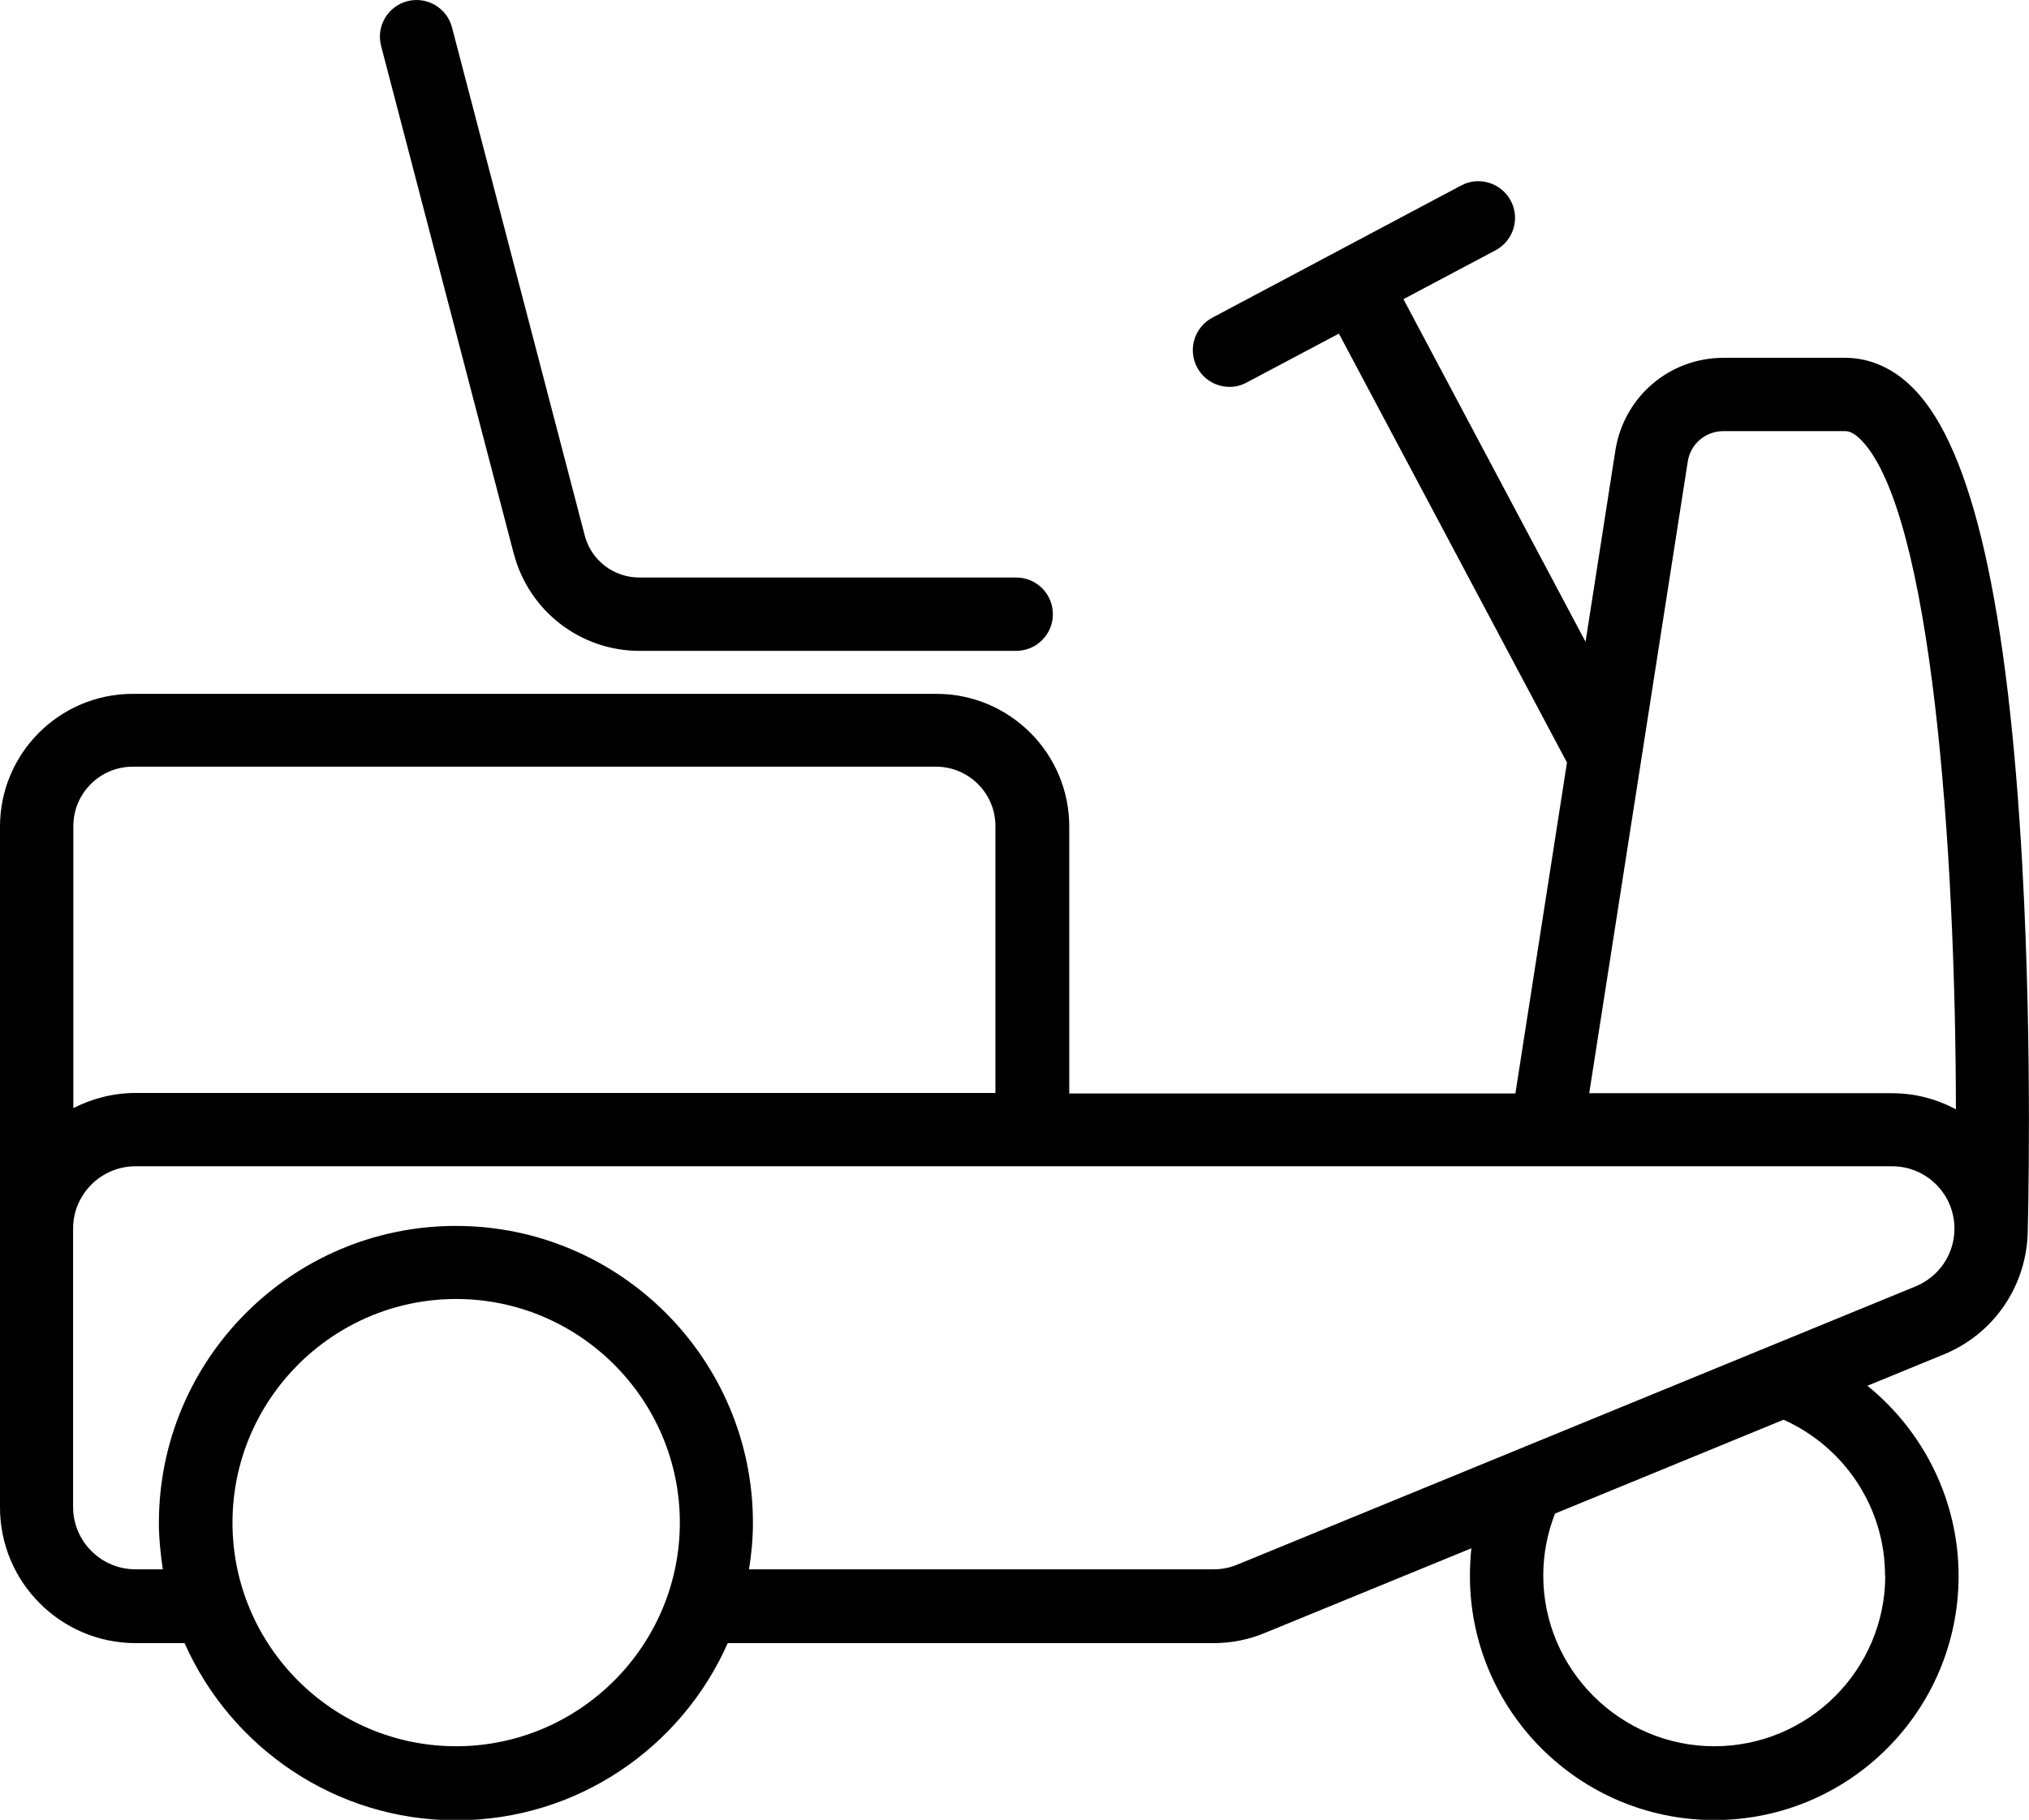
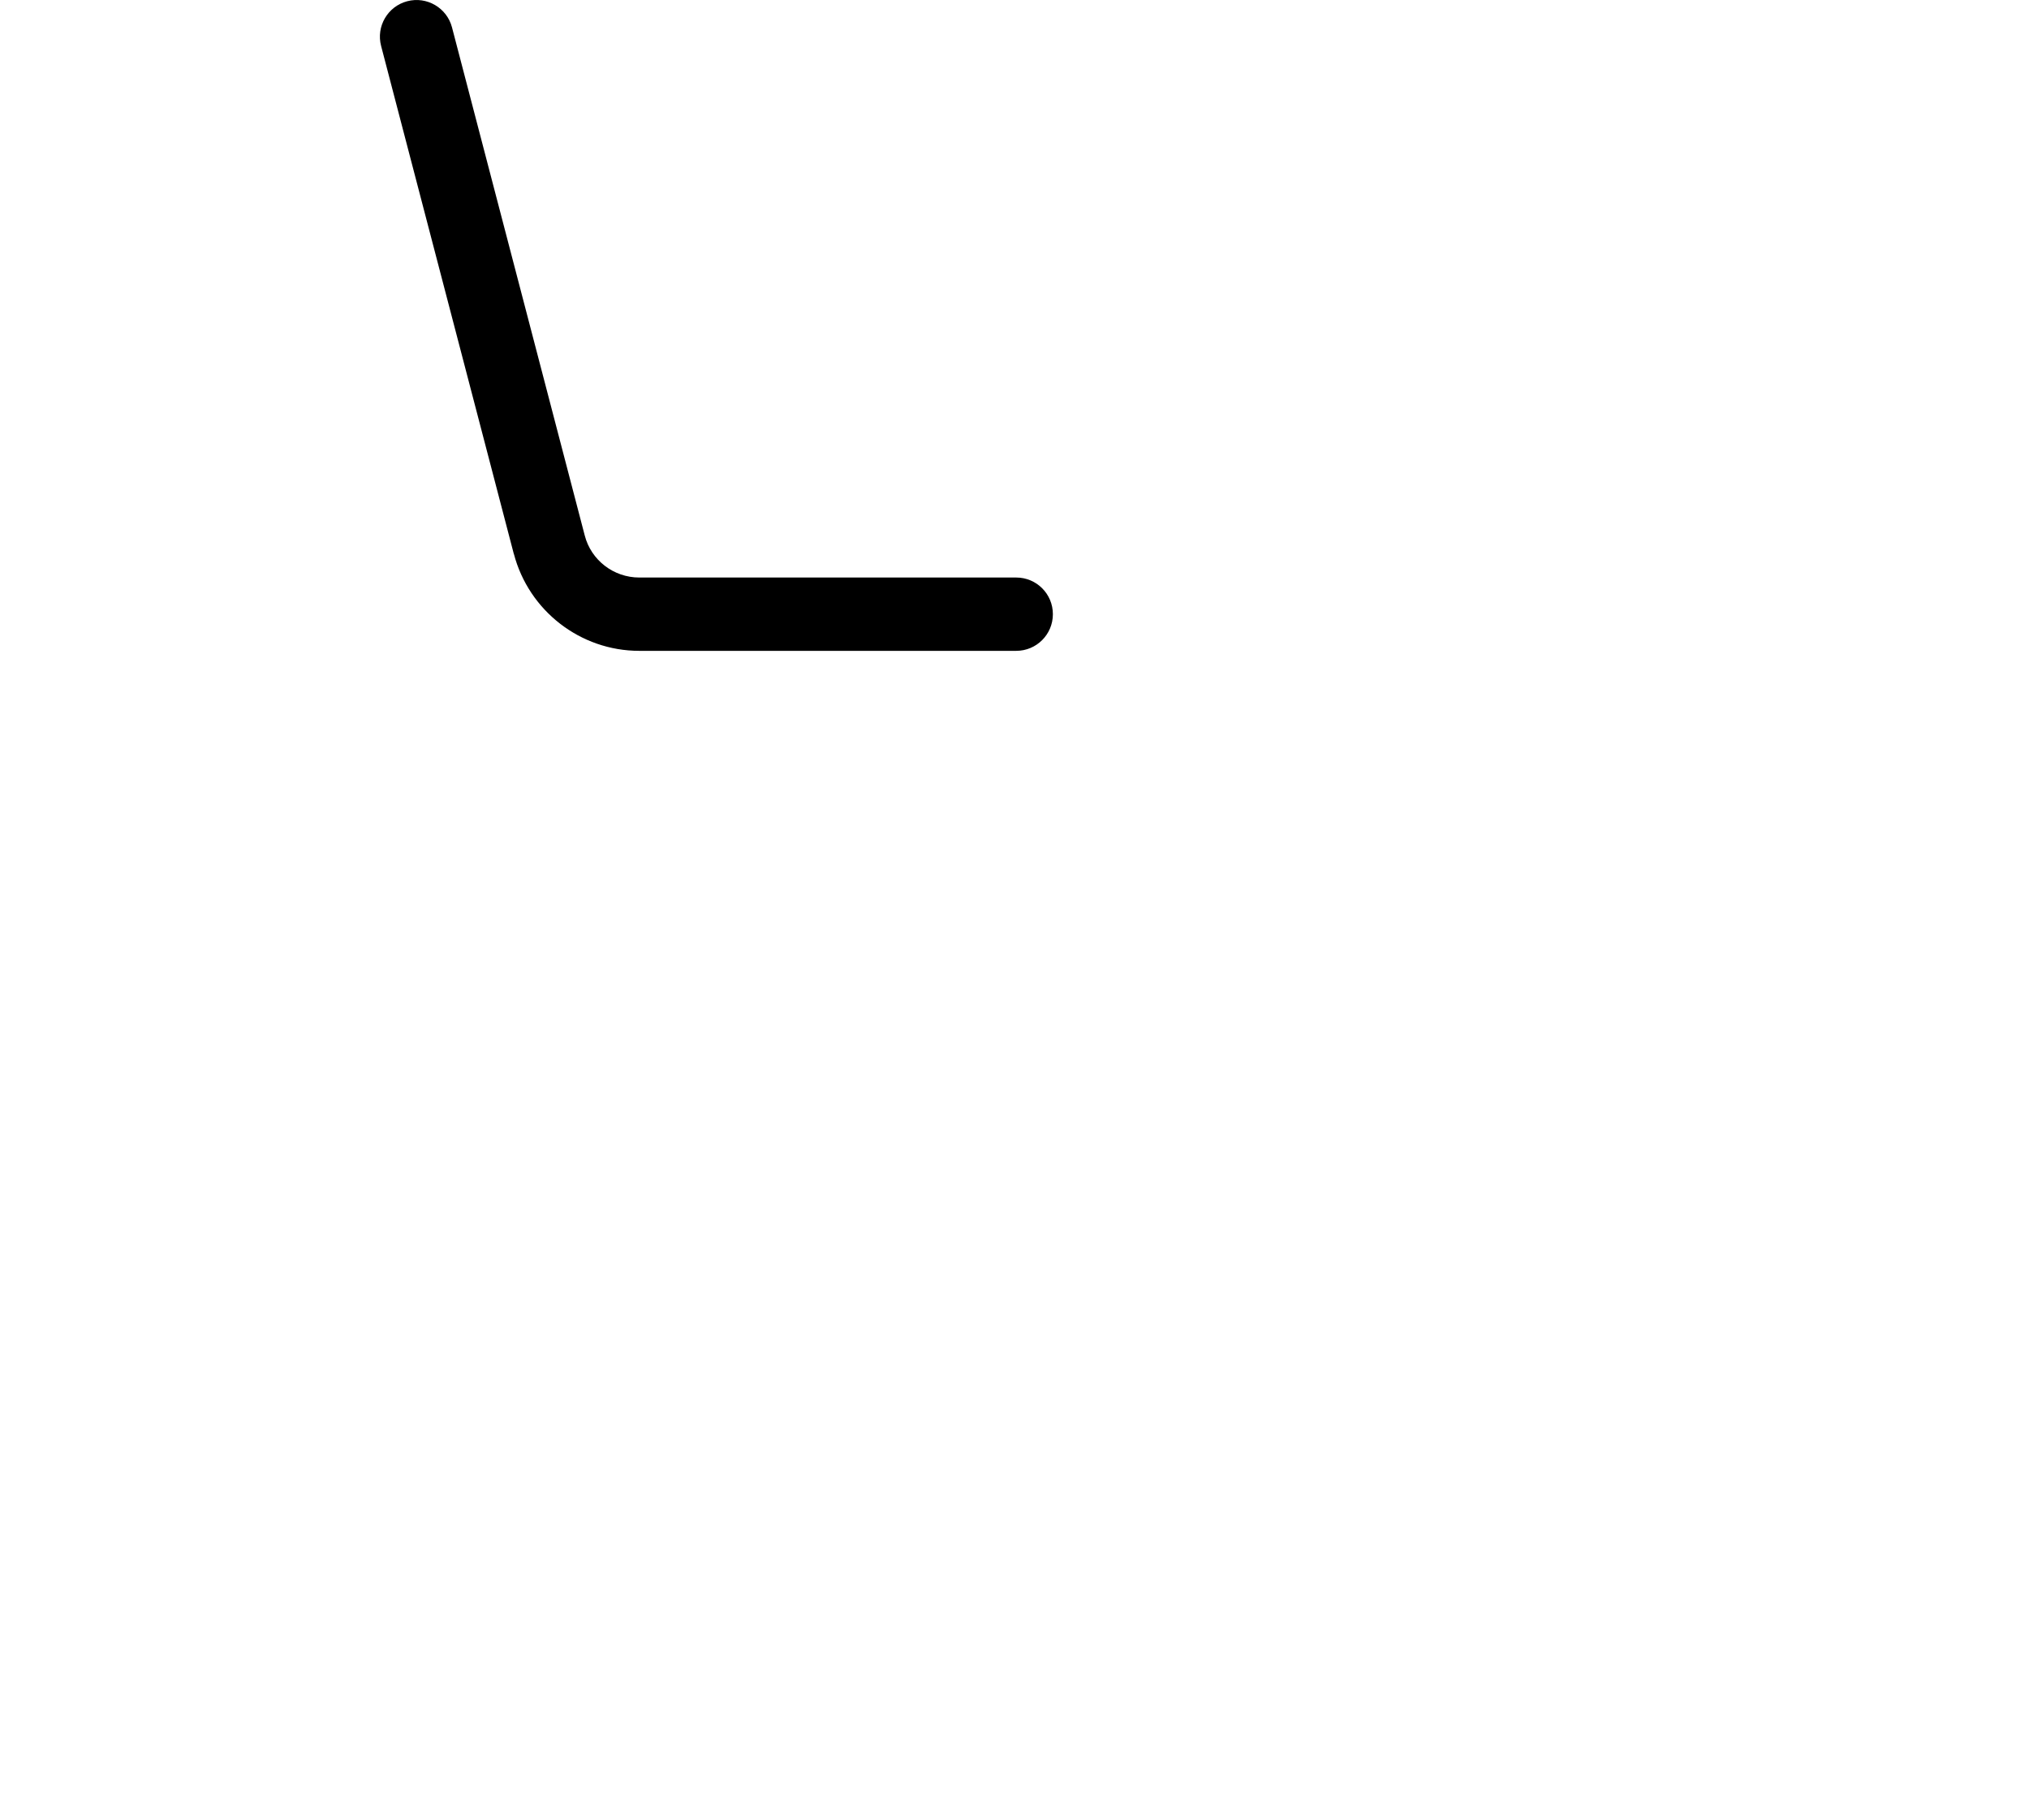
<svg xmlns="http://www.w3.org/2000/svg" id="Layer_2" viewBox="0 0 83 74.46">
  <g id="Layer_1-2">
    <g>
-       <path d="M82.73,35.49c-.59-10.71-2.04-17.11-4.43-19.57-1.03-1.06-2.1-1.28-2.82-1.28h-4.97c-2.22,0-4.08,1.59-4.43,3.79l-1.22,7.83-7.45-14.02,3.77-2c.73-.39,1.01-1.3,.62-2.03-.39-.73-1.3-1.01-2.03-.62l-10.18,5.41c-.73,.39-1.01,1.3-.62,2.03,.27,.51,.79,.8,1.33,.8,.24,0,.48-.06,.7-.18l3.77-2,9.33,17.55-2.11,13.54h-18.25v-10.92c0-3-2.44-5.43-5.43-5.43H5.43c-3,0-5.43,2.44-5.43,5.43v27.86c0,3.06,2.49,5.55,5.55,5.55h2c1.89,4.26,6.15,7.25,11.11,7.25s9.22-2.98,11.11-7.25h19.87c.73,0,1.44-.14,2.11-.42l8.44-3.46c-.04,.37-.06,.75-.06,1.13,0,5.51,4.48,9.99,10,9.99s9.99-4.48,9.99-9.99c0-3.07-1.42-5.91-3.73-7.78l3.12-1.28c2.08-.85,3.42-2.85,3.44-5.09h0c0-.07,.2-7.18-.22-14.83ZM3,33.8c0-1.34,1.09-2.43,2.43-2.43H38.29c1.34,0,2.43,1.09,2.43,2.43v10.92H5.55c-.92,0-1.78,.23-2.55,.62v-11.55Zm15.66,37.65c-5.05,0-9.15-4.11-9.15-9.15s4.11-9.15,9.15-9.15,9.15,4.11,9.15,9.15-4.11,9.15-9.15,9.15Zm58.46-6.99c0,3.86-3.14,6.99-6.99,6.99s-7-3.14-7-6.99c0-.88,.17-1.73,.48-2.53l9.35-3.84c2.5,1.12,4.15,3.6,4.15,6.37Zm1.25-11.83l-27.76,11.39c-.31,.13-.63,.19-.97,.19H30.64c.1-.62,.16-1.25,.16-1.9,0-6.7-5.45-12.15-12.15-12.15s-12.15,5.45-12.15,12.15c0,.65,.07,1.28,.16,1.9h-1.12c-1.4,0-2.55-1.14-2.55-2.55v-11.39c0-1.4,1.14-2.55,2.55-2.55H77.4c1.41,0,2.55,1.14,2.55,2.55,0,1.04-.62,1.96-1.58,2.36Zm-.97-7.9h-12.39l4.03-25.84c.11-.73,.73-1.25,1.46-1.25h4.97c.08,0,.31,0,.67,.37,2.89,2.98,3.86,16.81,3.87,27.38-.78-.42-1.67-.66-2.61-.66Z" />
      <path d="M21.02,22.66c.61,2.33,2.72,3.97,5.13,3.97h15.42c.83,0,1.5-.67,1.5-1.5s-.67-1.5-1.5-1.5h-15.42c-1.05,0-1.97-.71-2.23-1.72L18.49,1.12c-.21-.8-1.03-1.28-1.83-1.07-.8,.21-1.28,1.03-1.07,1.83l5.43,20.79Z" />
    </g>
  </g>
</svg>